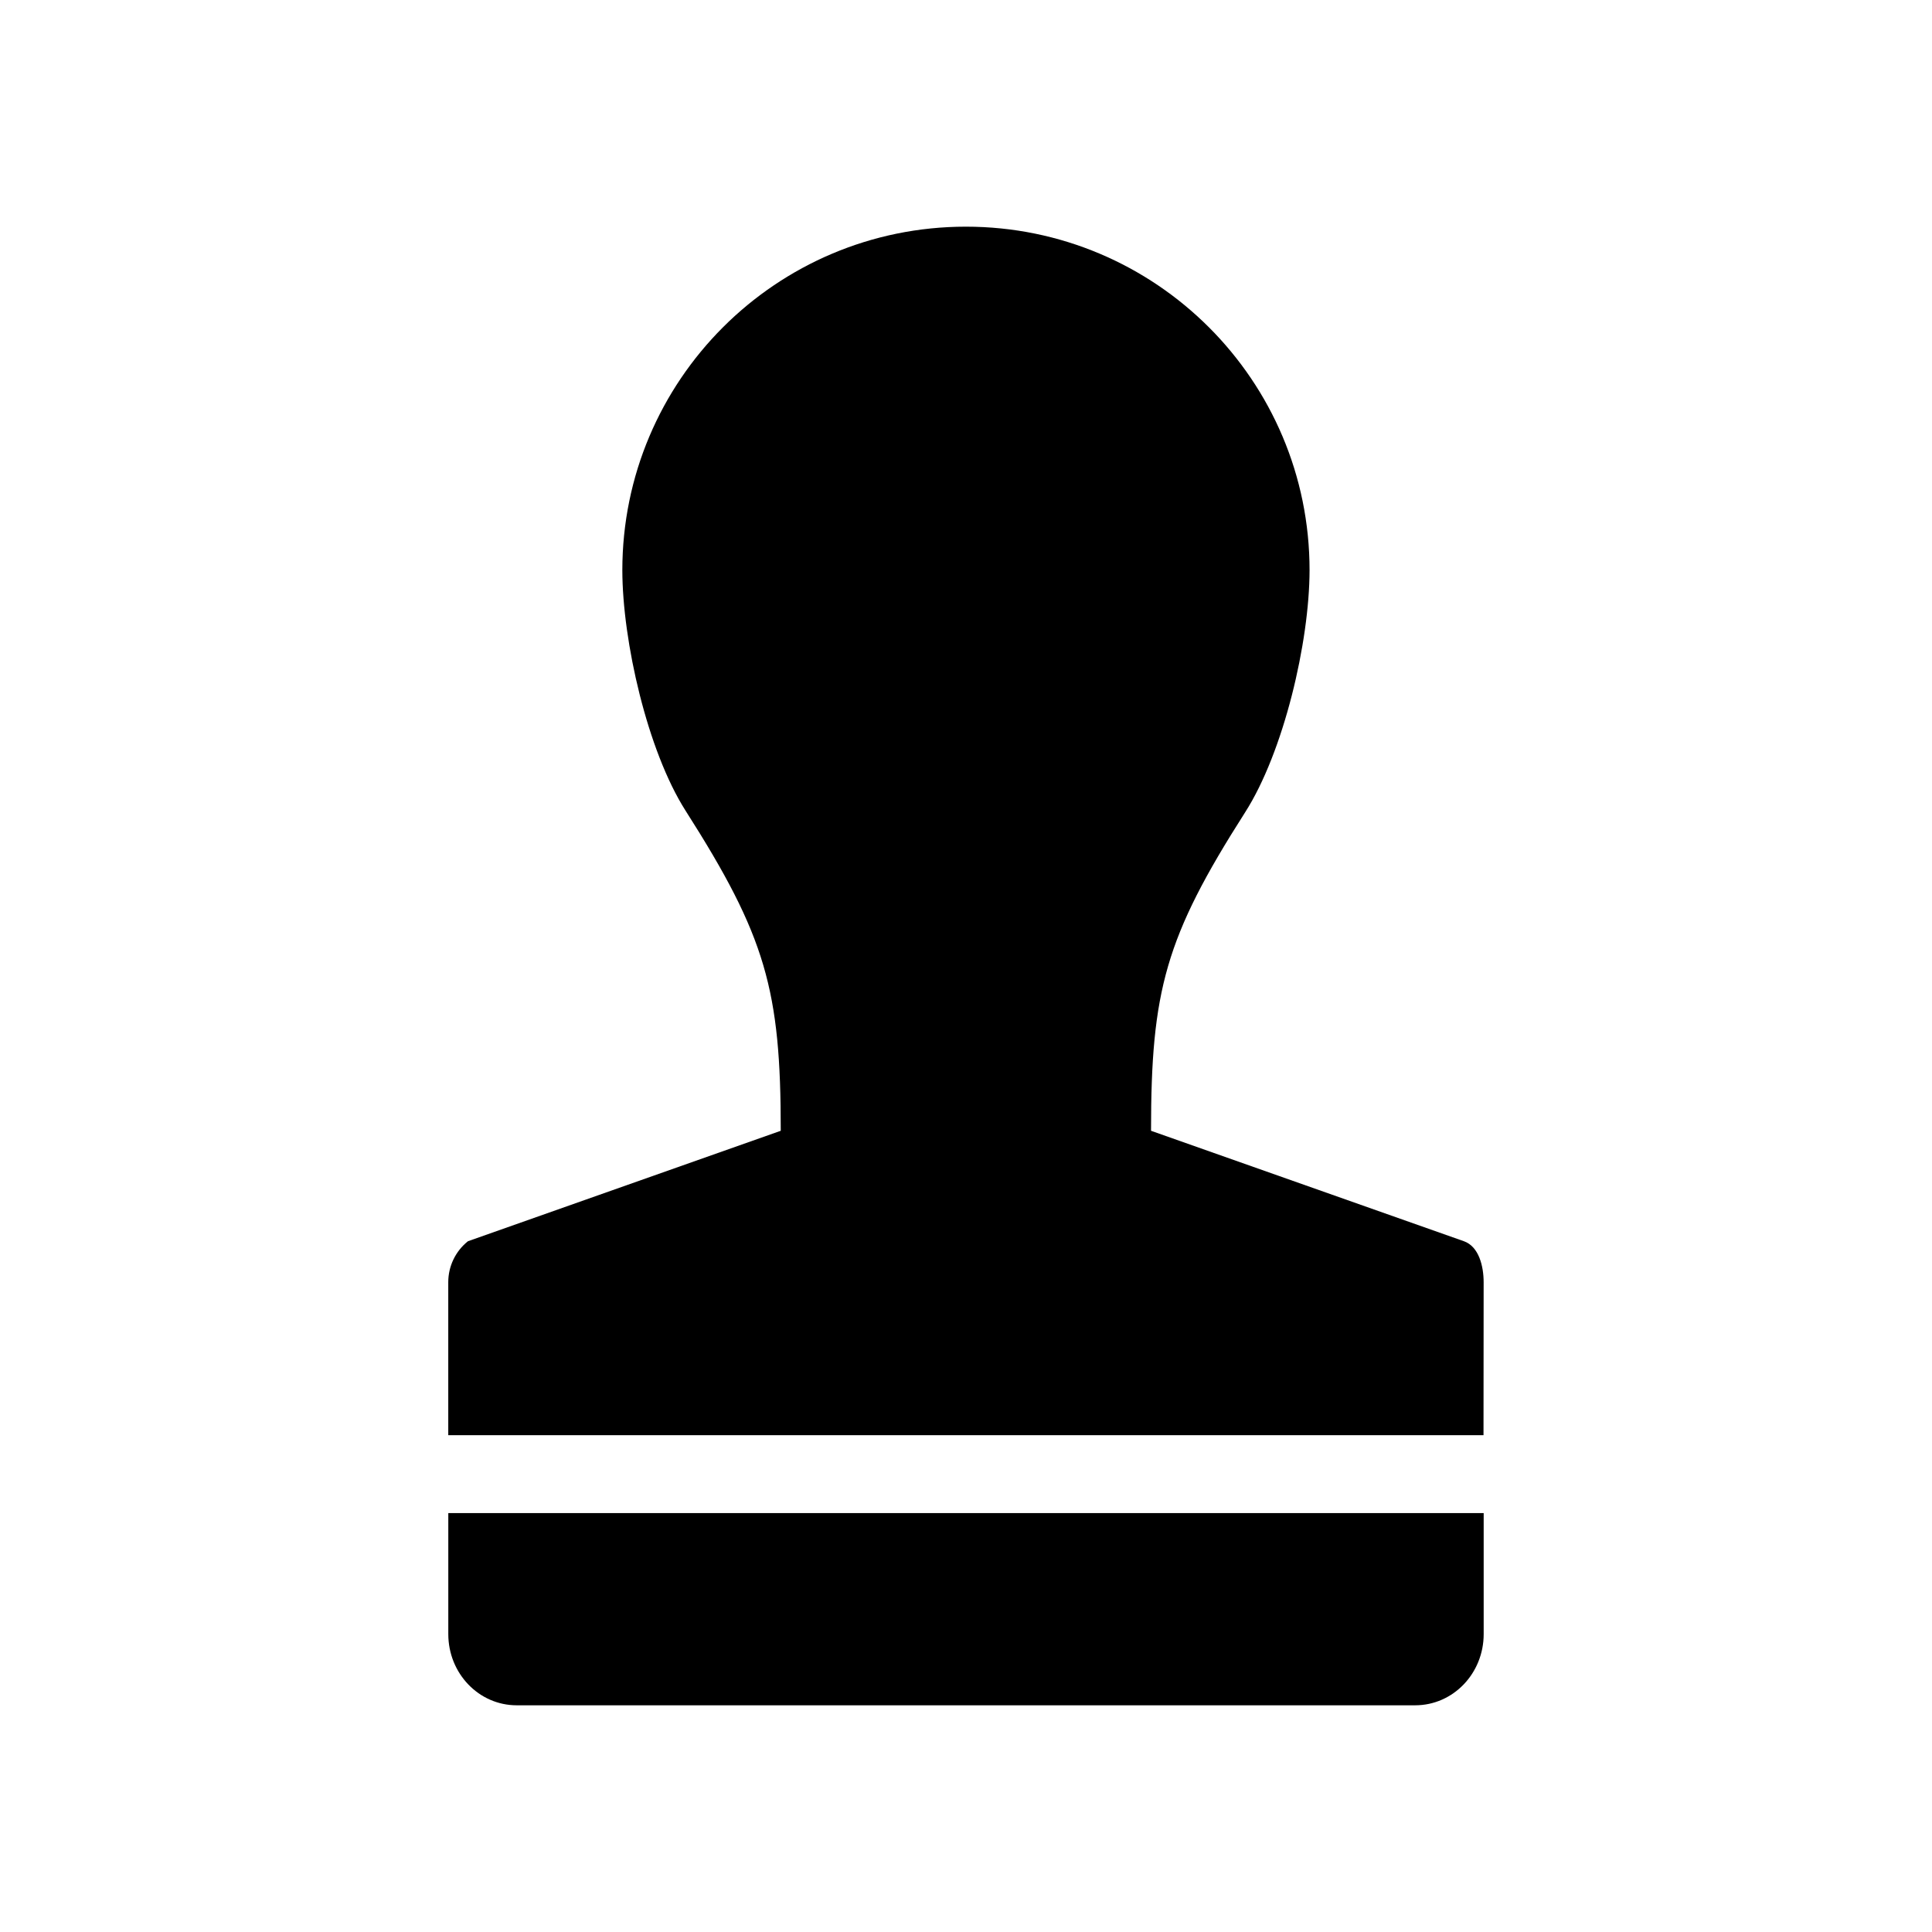
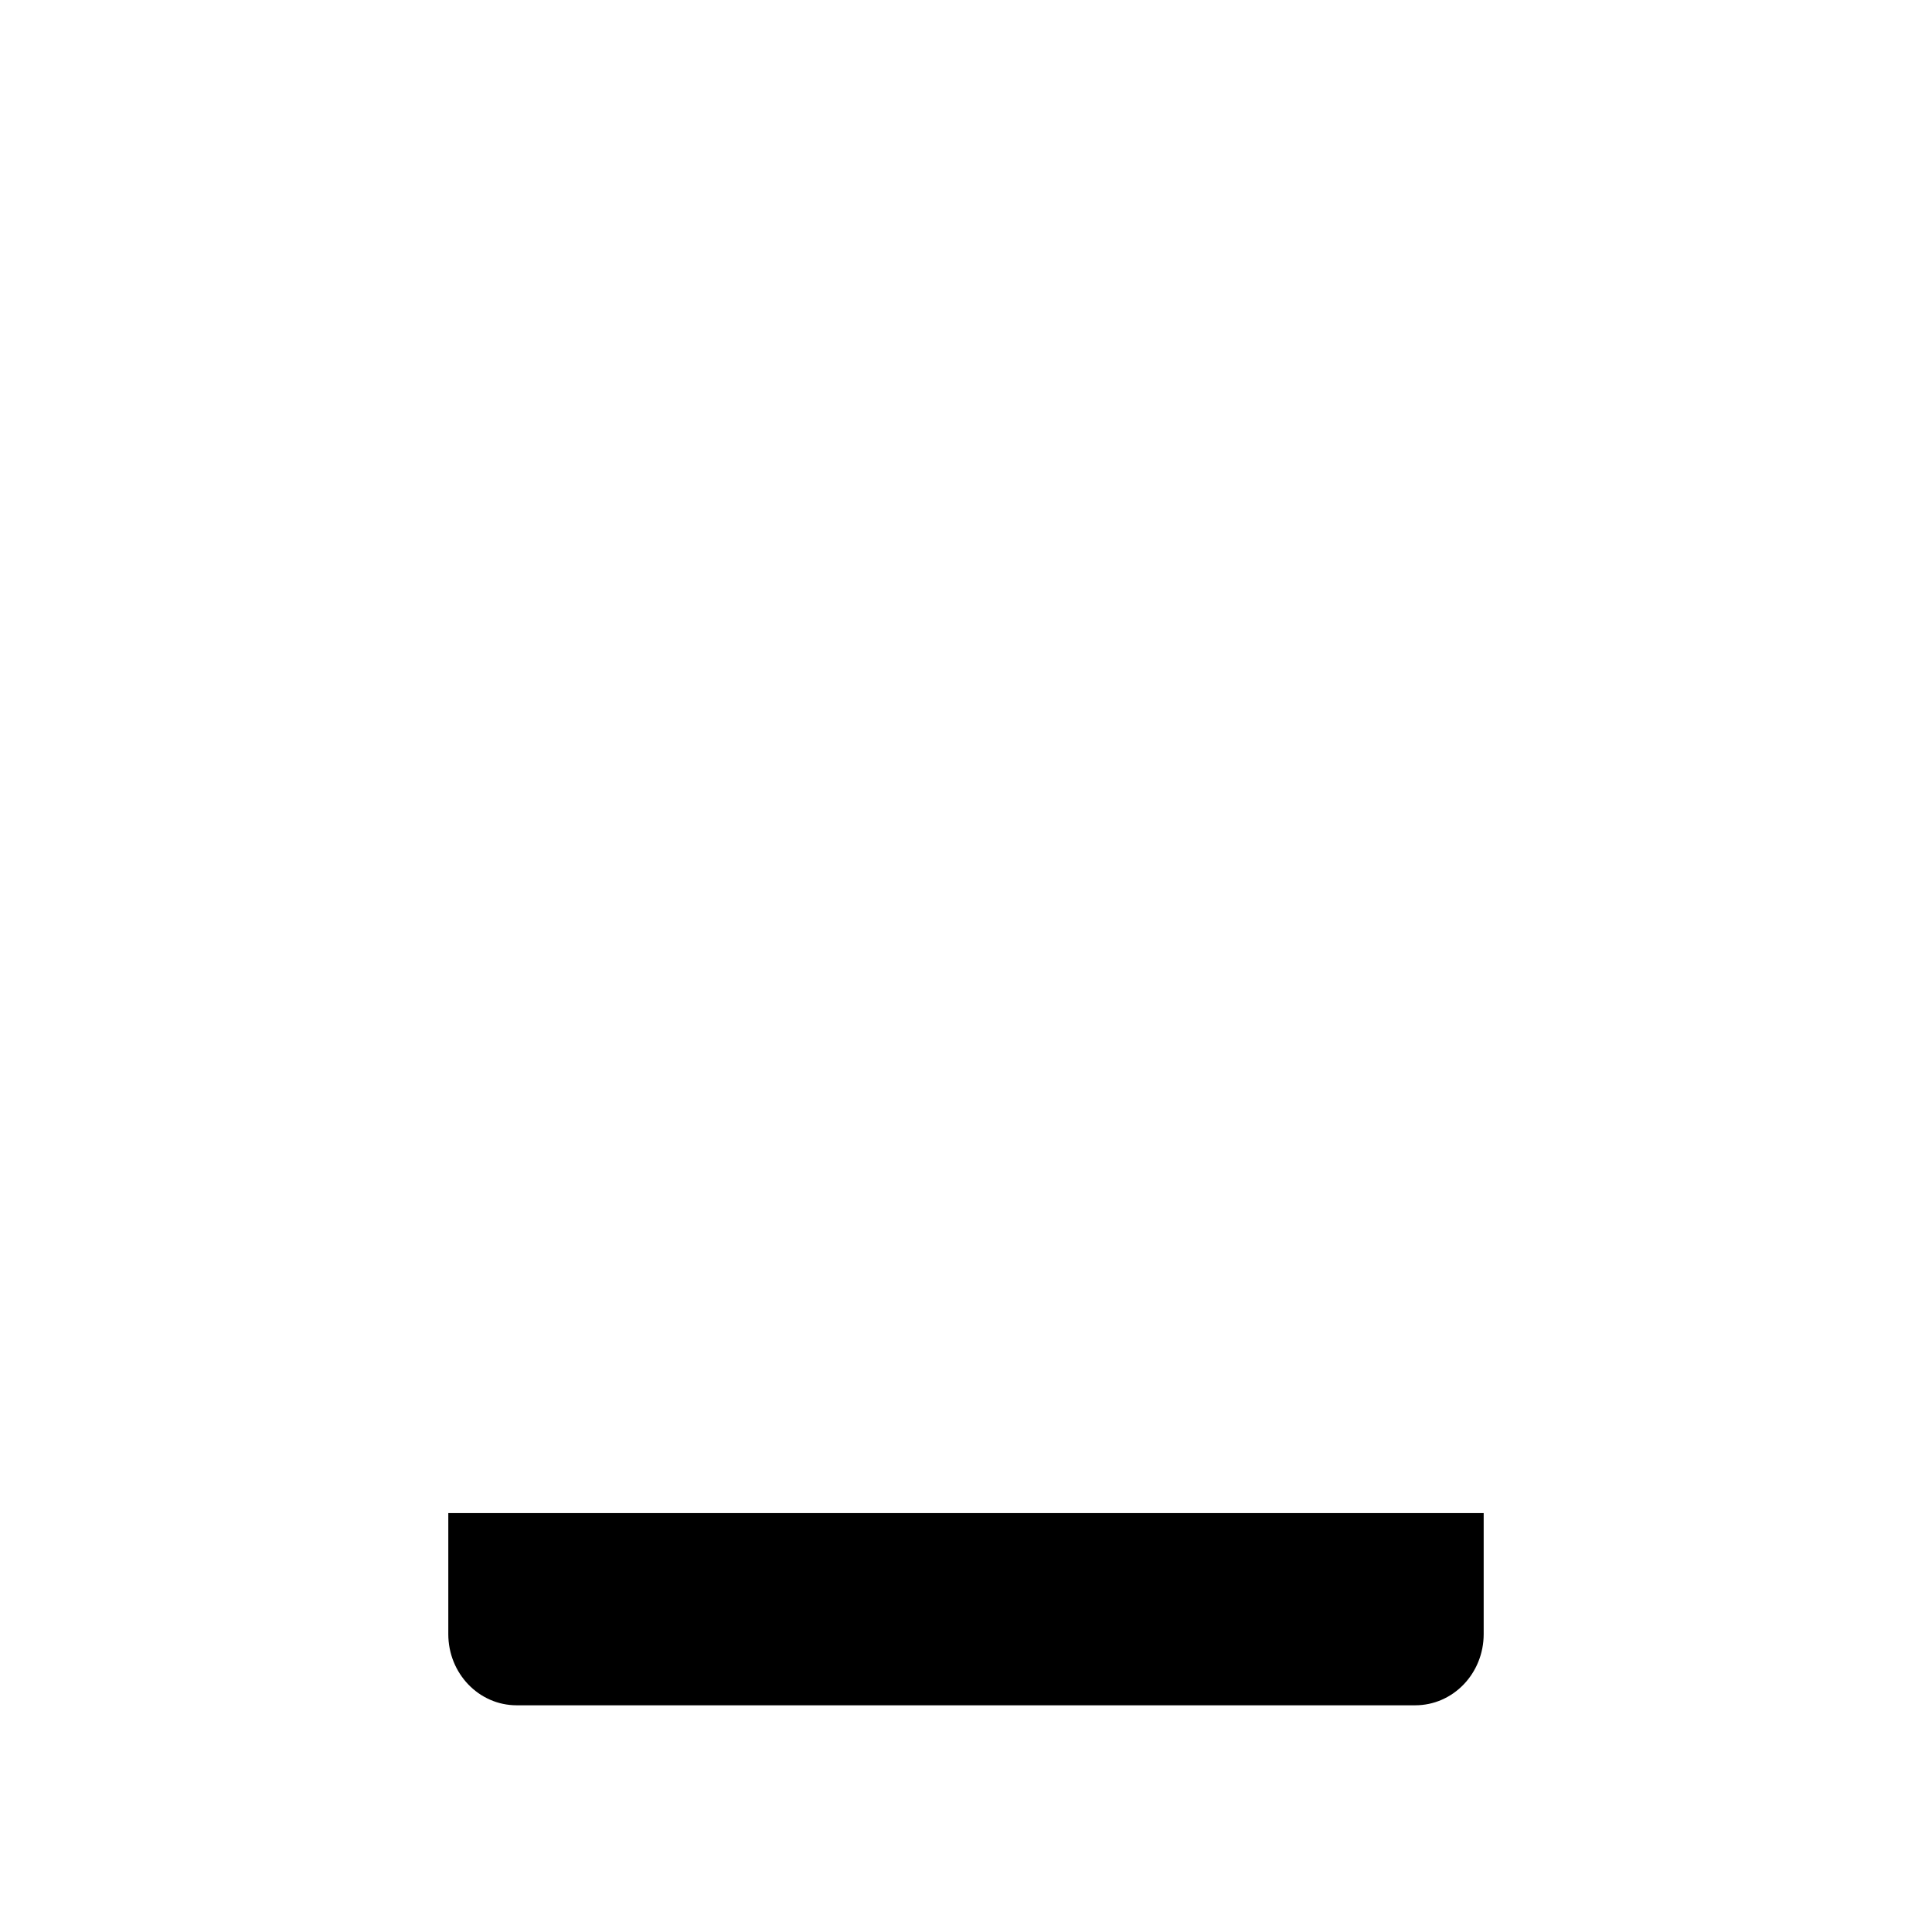
<svg xmlns="http://www.w3.org/2000/svg" fill="#000000" width="800px" height="800px" version="1.1" viewBox="144 144 512 512">
  <g fill-rule="evenodd">
-     <path d="m399.98 204.07c-50.293 0-91.055 40.758-91.055 91.051 0.027 18.805 6.648 47.816 16.73 63.676 21.316 33.414 25.254 47.582 25.254 84.871l-82.895 29.27c-3.293 2.625-5.219 6.617-5.219 10.844v40.562h274.35l0.035-40.562c0-4.223-1.258-9.438-5.223-10.844l-82.922-29.27c0-37.109 3.789-51.281 24.926-84.375 10.234-16.004 17.059-45.156 17.086-64.168 0.016-50.297-40.777-91.055-91.07-91.055z" />
    <path d="m537.19 544.98v32.07c0 10.441-8.105 18.871-18.164 18.871h-238.09c-10.031 0-18.133-8.43-18.133-18.871v-32.07z" />
  </g>
</svg>